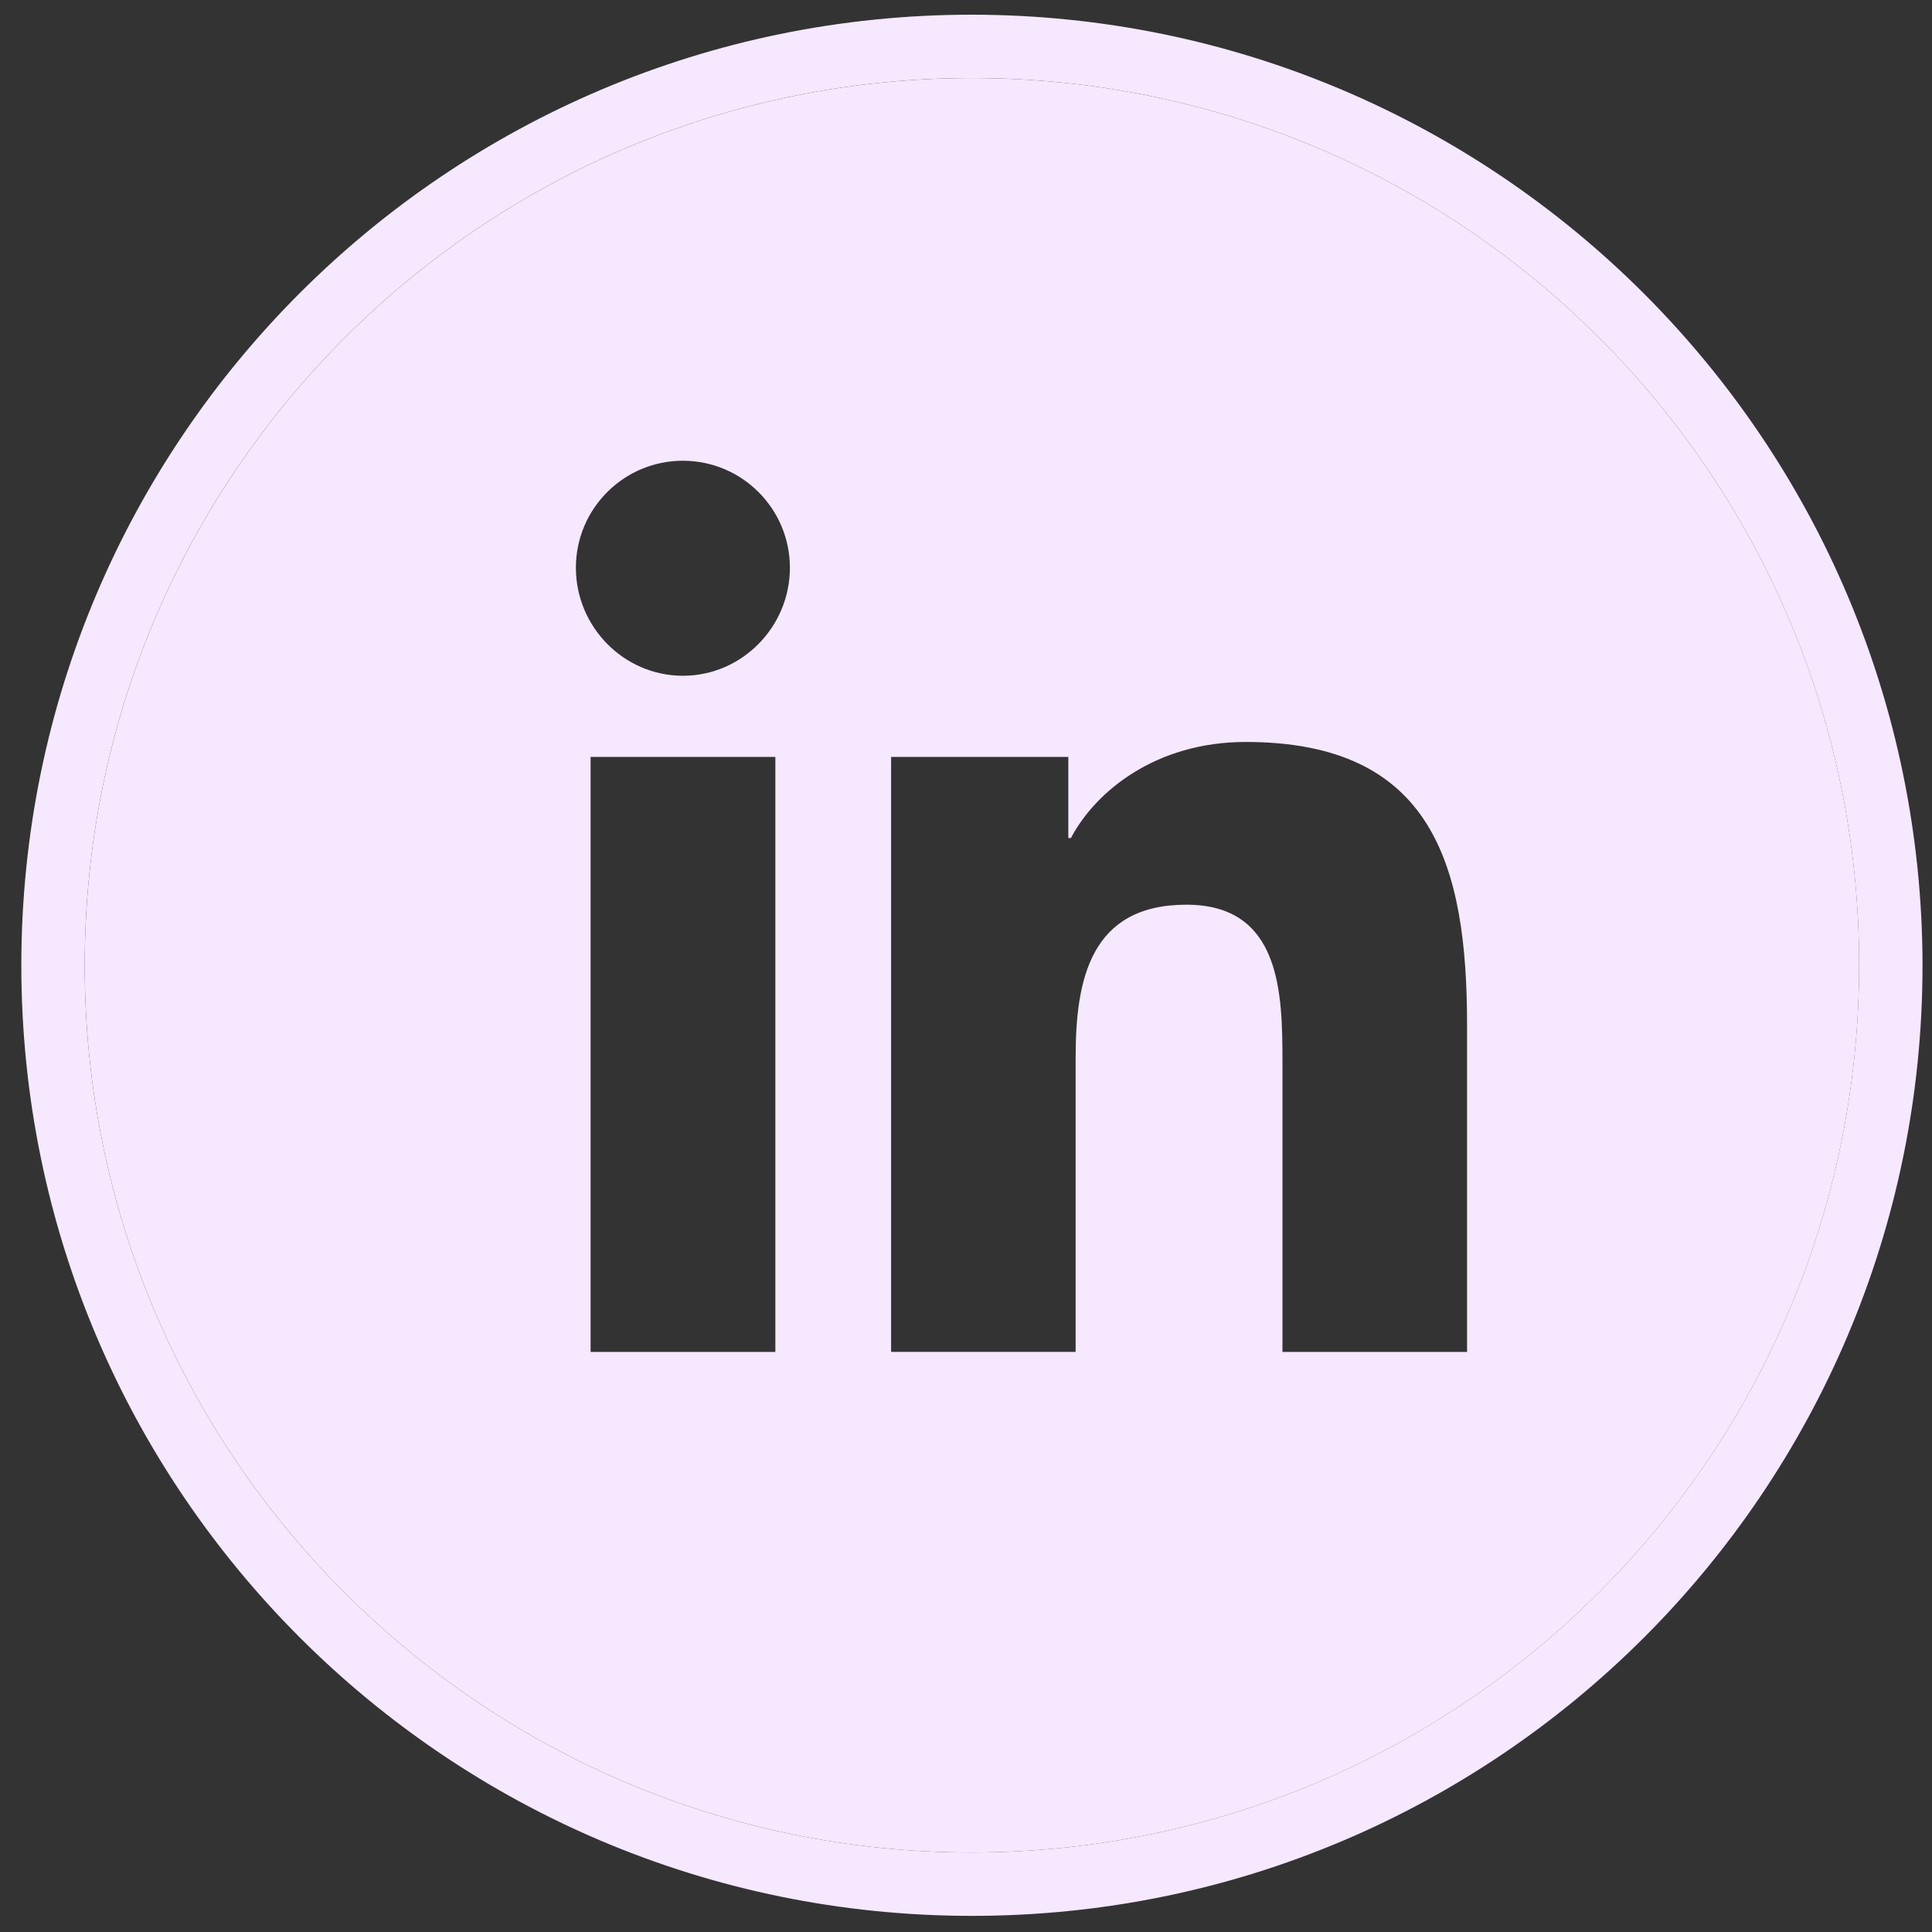
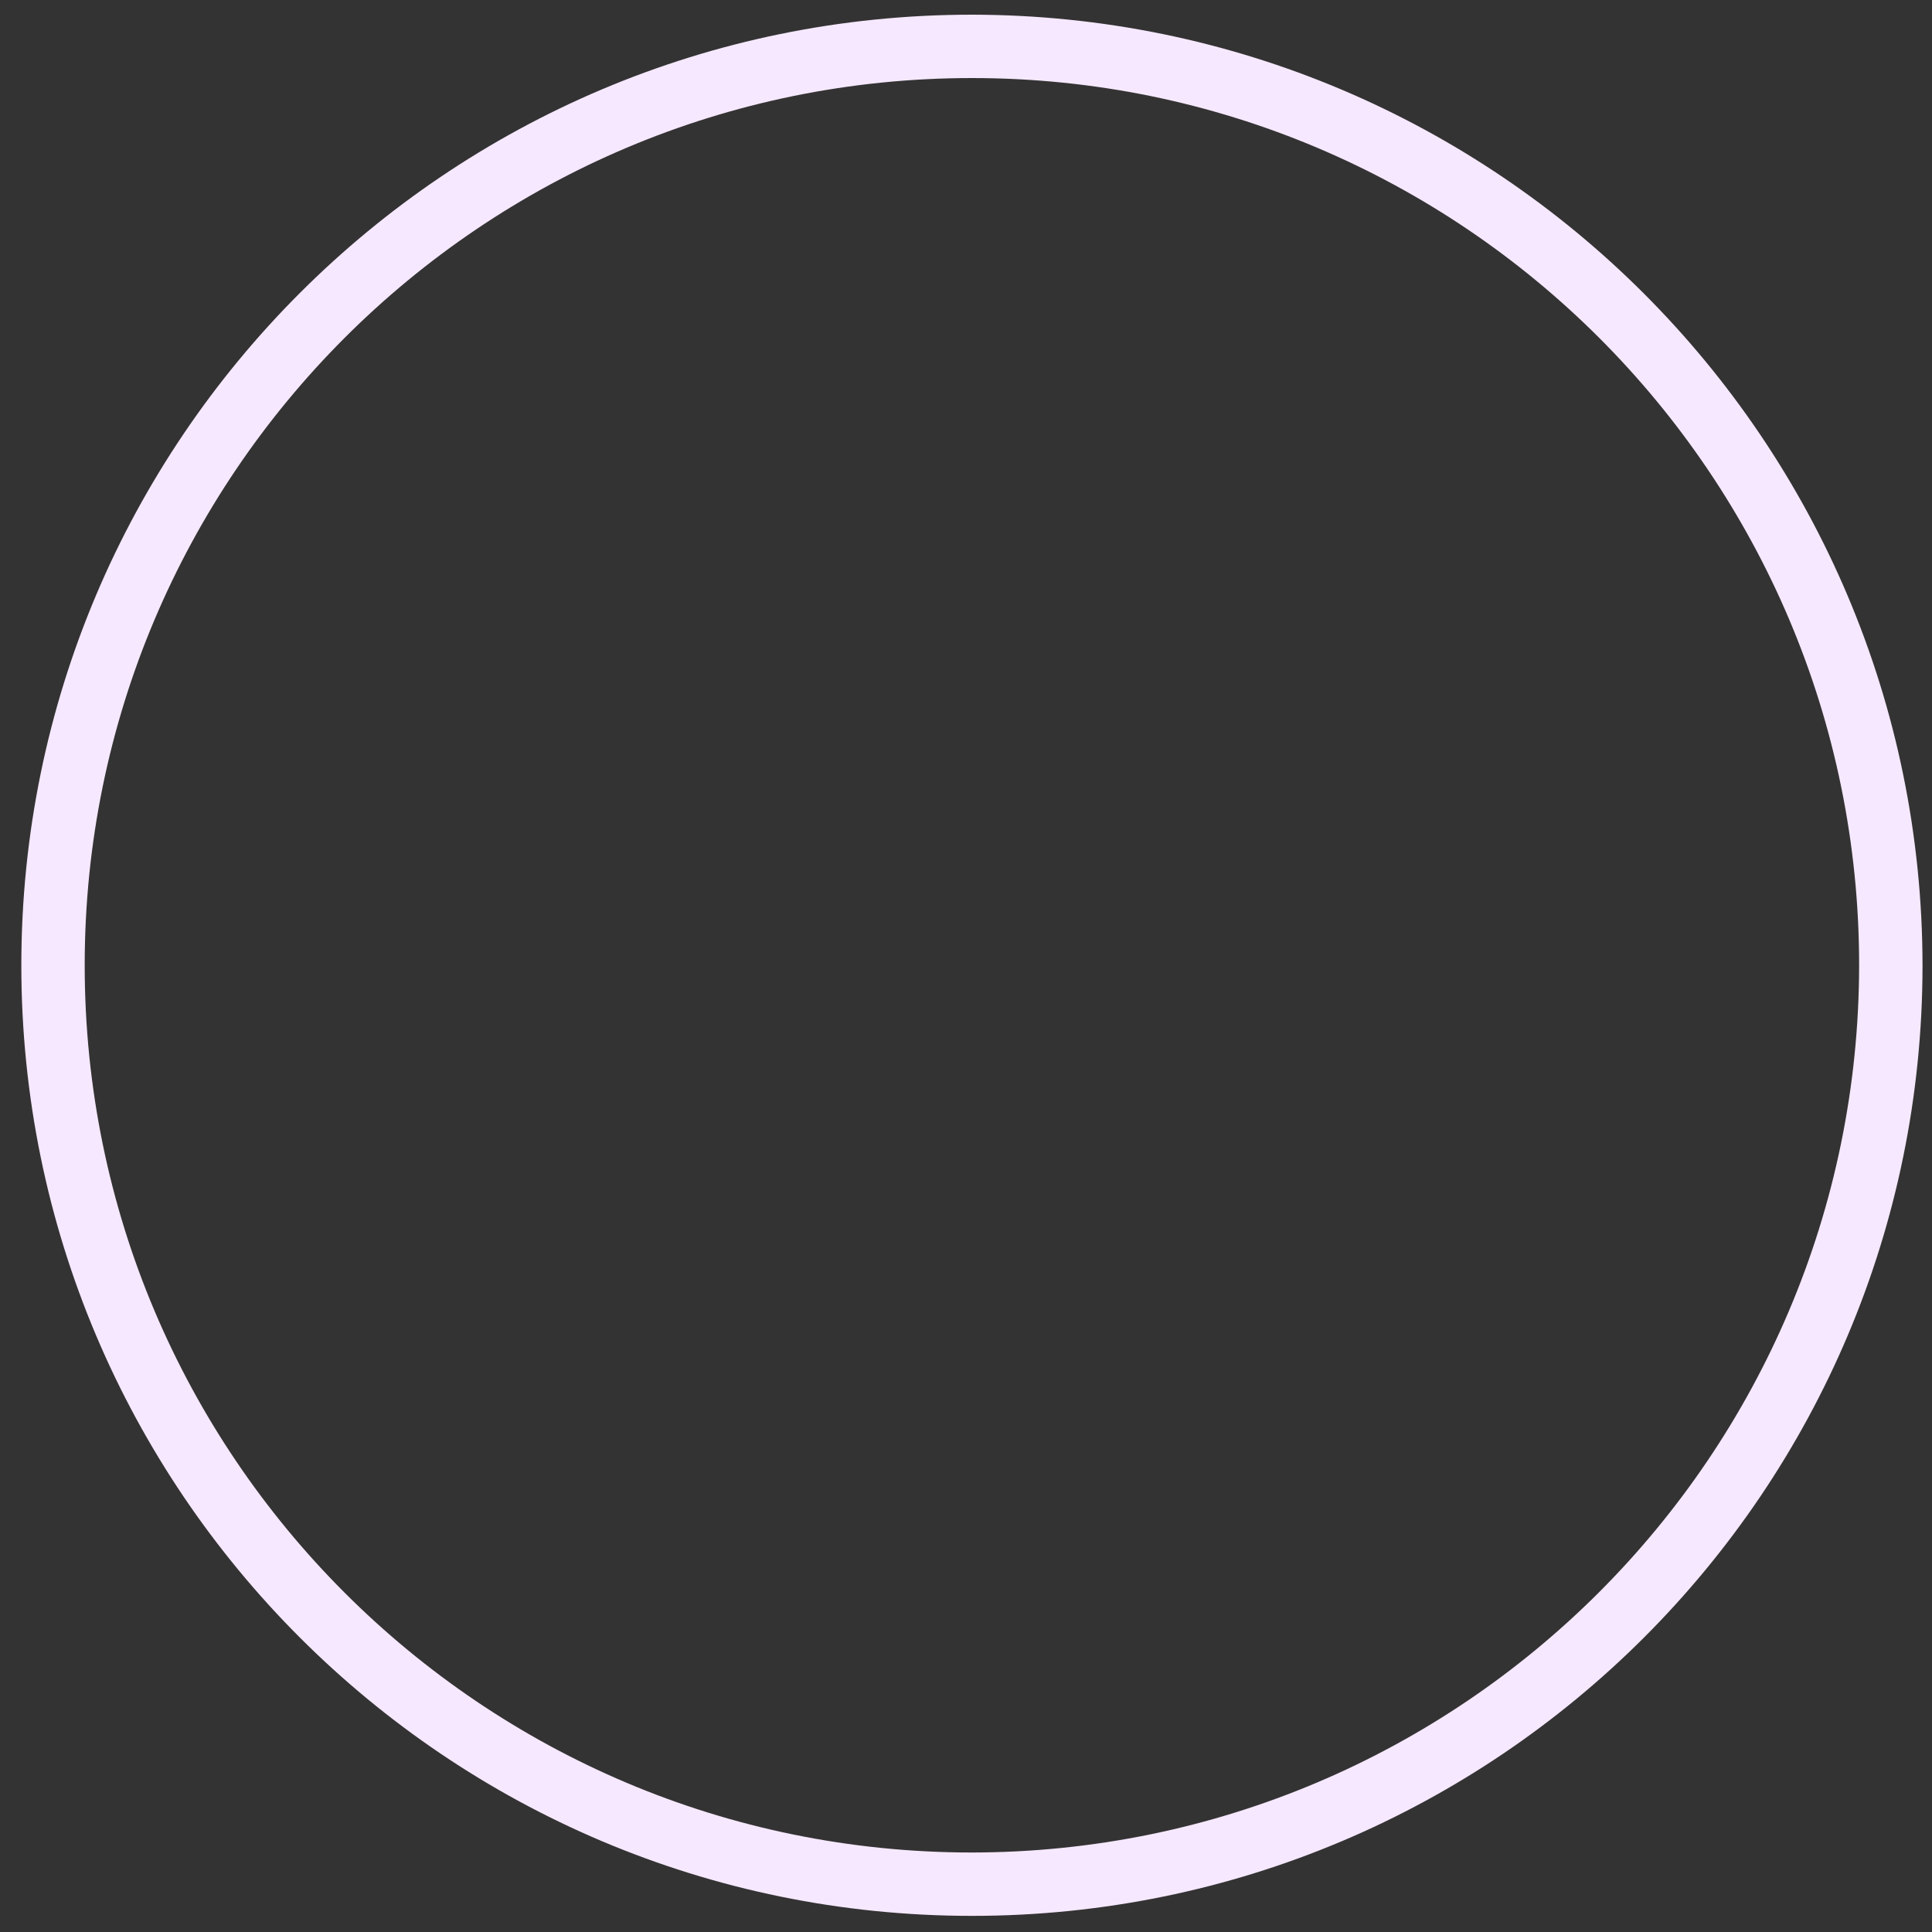
<svg xmlns="http://www.w3.org/2000/svg" width="75" height="75" viewBox="0 0 75 75" fill="none">
  <rect x="0" y="0" width="75" height="75" fill="#333333" stroke="none" />
-   <path fill-rule="evenodd" clip-rule="evenodd" d="M37.731 71.914C18.709 71.914 3.289 56.494 3.289 37.473C3.289 18.451 18.709 3.031 37.731 3.031C56.752 3.031 72.172 18.451 72.172 37.473C72.151 56.485 56.743 71.893 37.731 71.914ZM56.942 52.479V52.481H49.785V41.236C49.785 38.556 49.73 35.12 46.056 35.12C42.327 35.12 41.756 38.032 41.756 41.043V52.479H34.592V29.383H41.472V32.532H41.573C42.529 30.718 44.87 28.803 48.358 28.803C55.615 28.803 56.951 33.585 56.951 39.792V52.479H56.942ZM22.927 29.384H30.099V52.481H22.927V29.384ZM22.356 22.04C22.356 19.747 24.216 17.886 26.51 17.886C28.802 17.886 30.663 19.747 30.664 22.04C30.664 24.333 28.803 26.233 26.51 26.233C24.216 26.233 22.356 24.333 22.356 22.04Z" fill="#F6E8FF" />
  <path d="M37.73 0.57C17.35 0.57 0.828 17.092 0.828 37.472C0.828 57.852 17.35 74.374 37.73 74.374C58.11 74.374 74.632 57.852 74.632 37.472C74.609 17.102 58.1 0.593 37.73 0.57ZM37.73 71.914C18.708 71.914 3.288 56.493 3.288 37.472C3.288 18.451 18.708 3.03 37.73 3.03C56.751 3.03 72.171 18.451 72.171 37.472C72.15 56.484 56.742 71.892 37.73 71.914Z" fill="#F6E8FF" />
</svg>